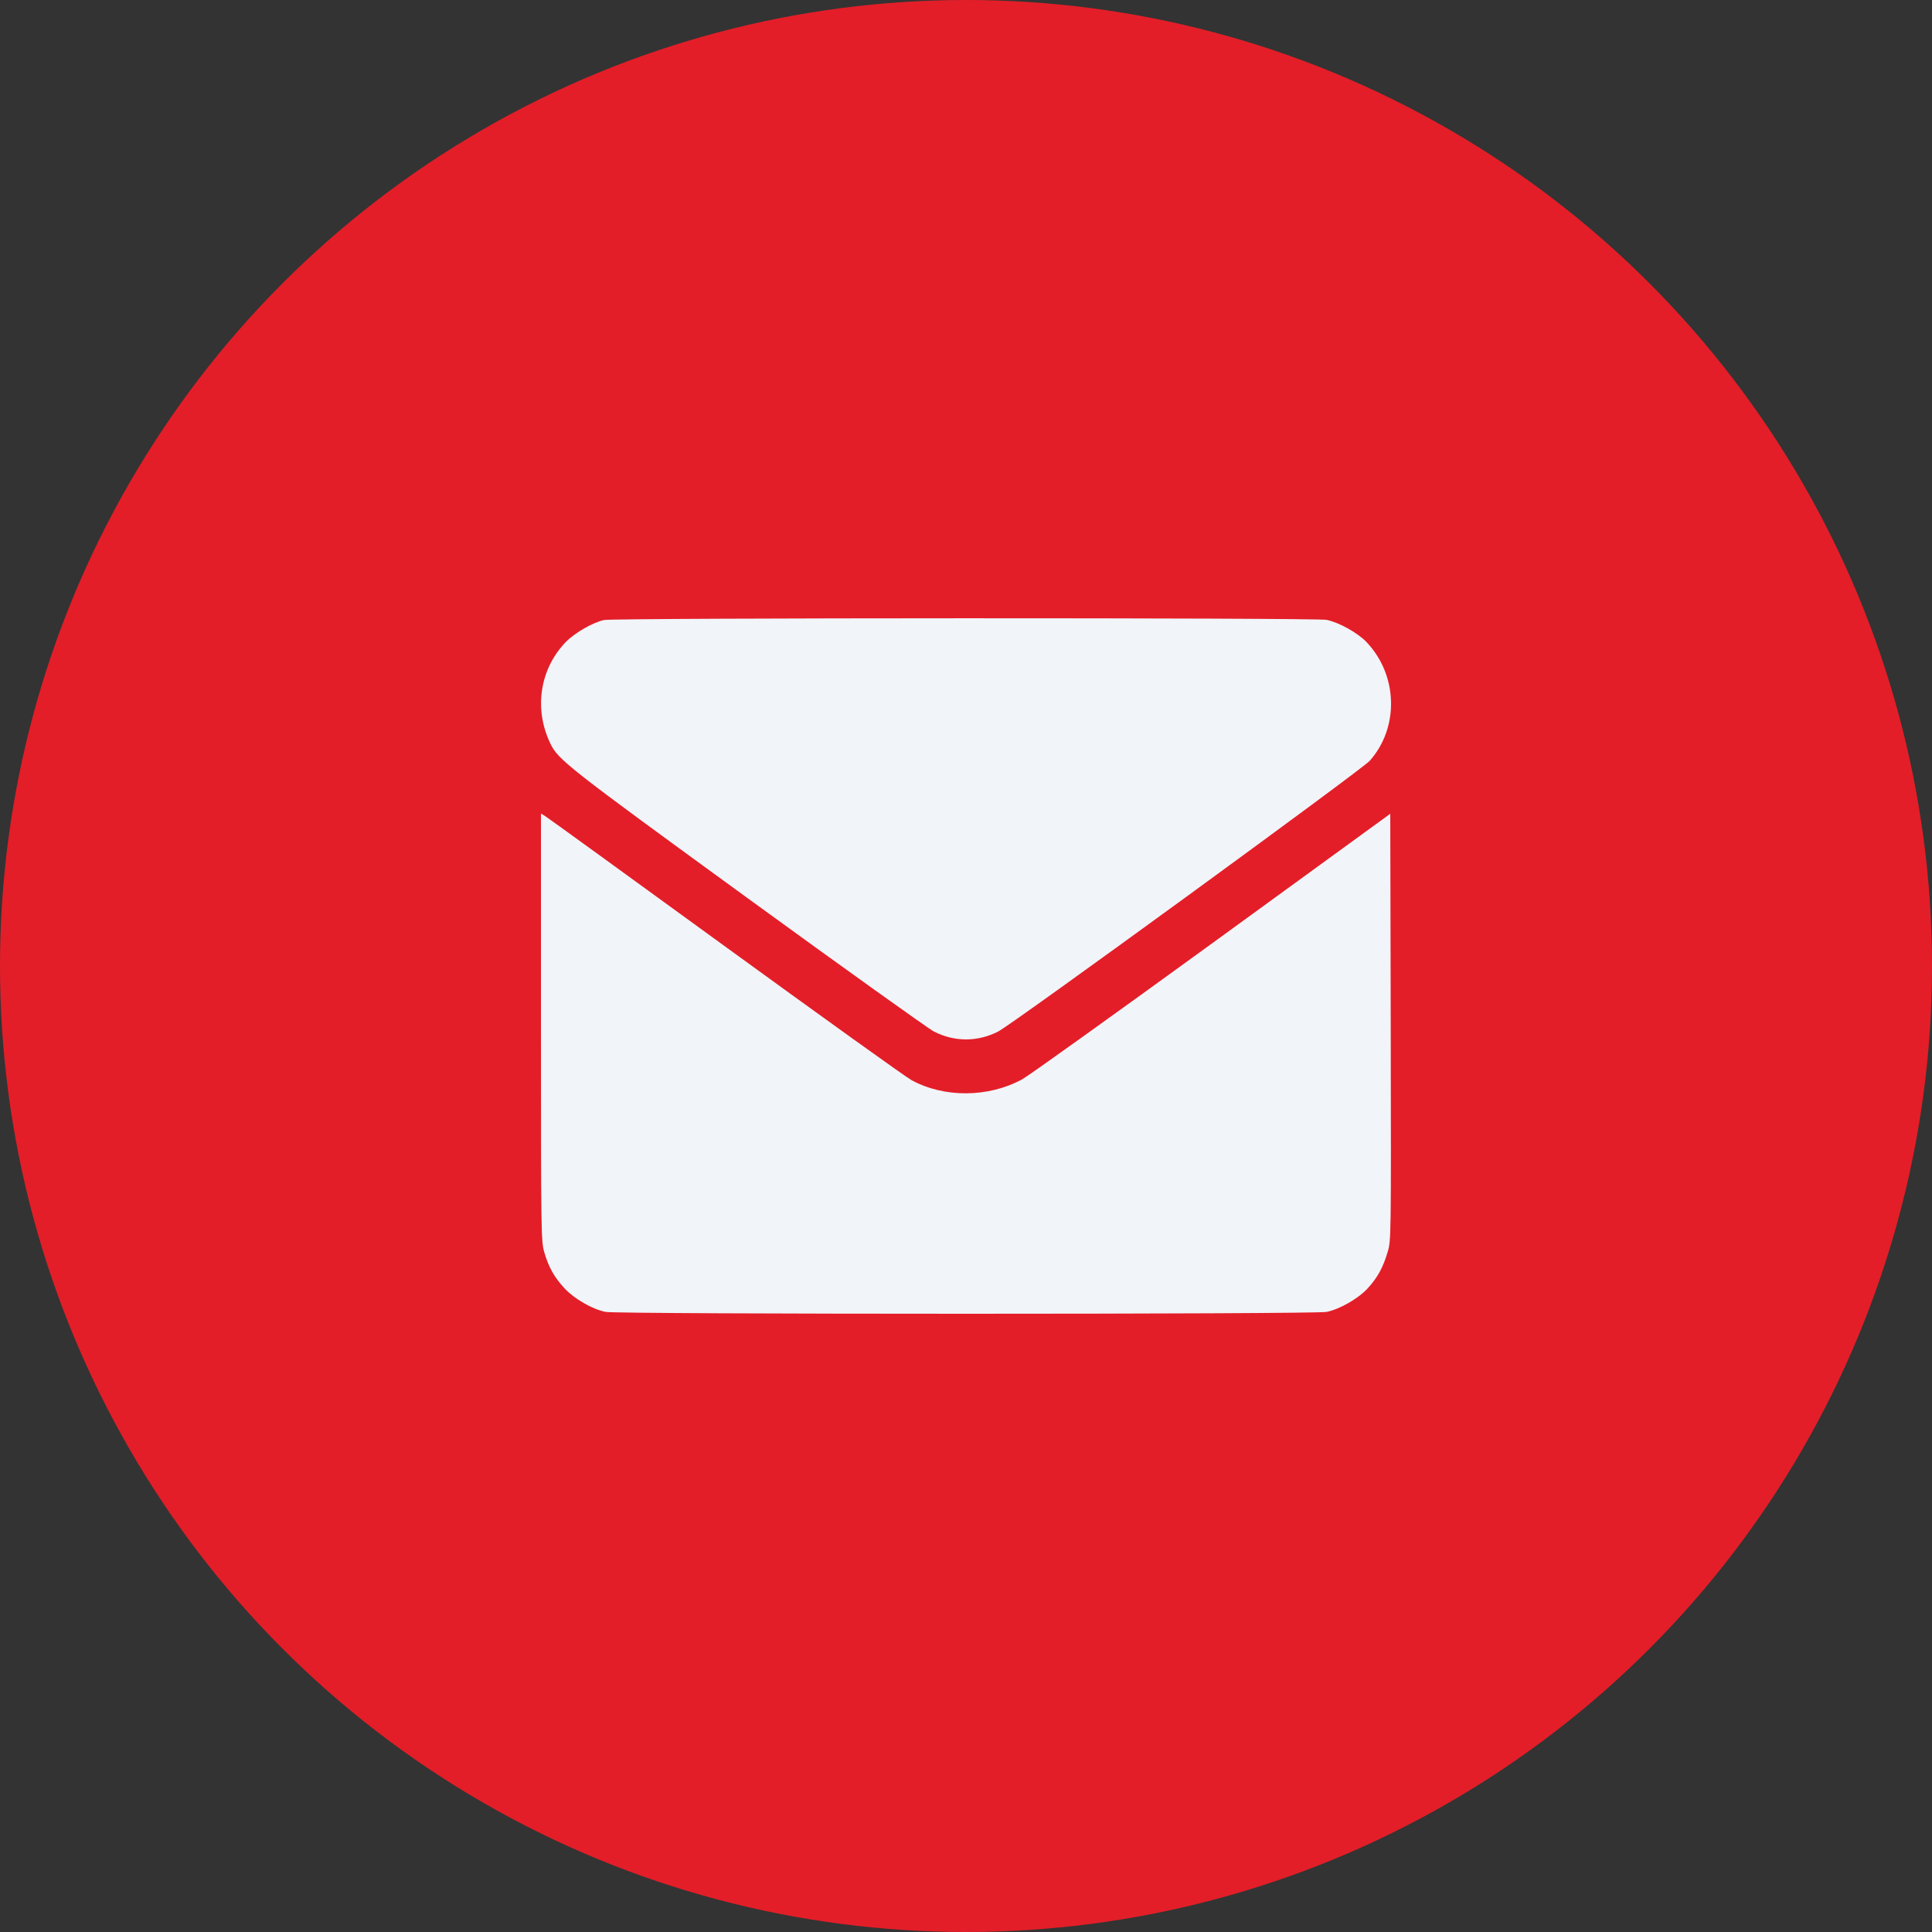
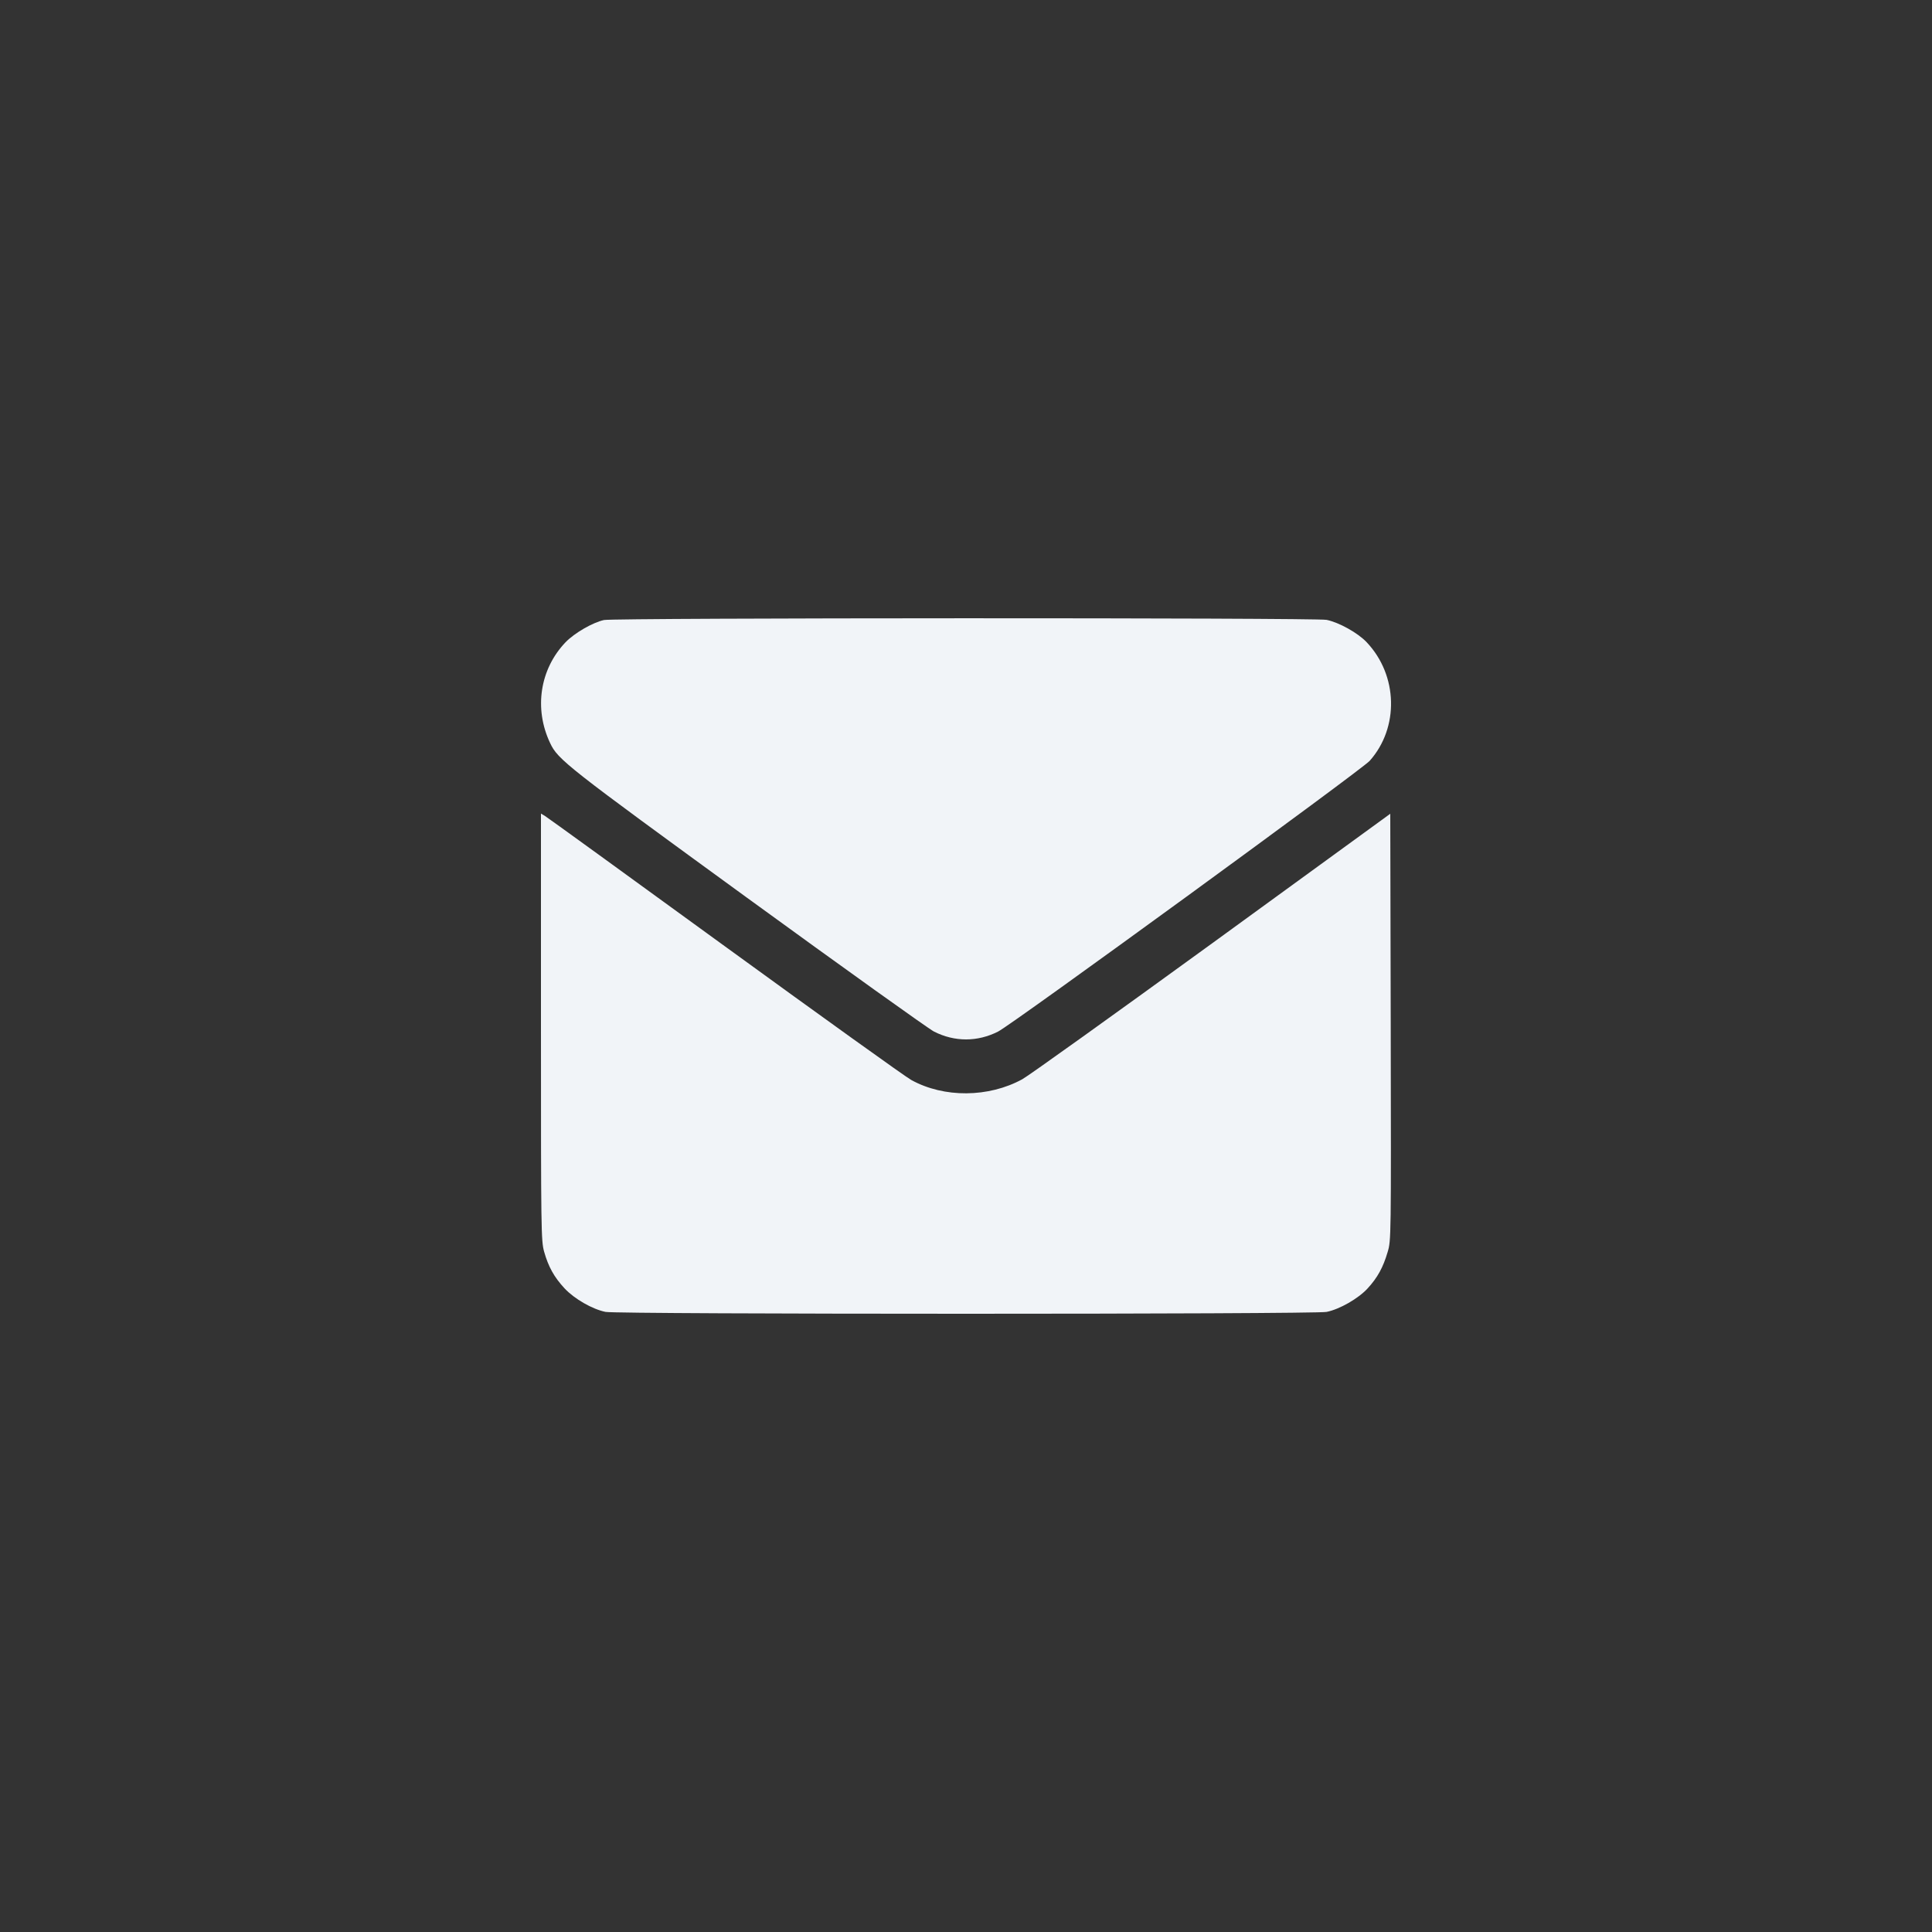
<svg xmlns="http://www.w3.org/2000/svg" width="25" height="25" viewBox="0 0 25 25" fill="none">
  <rect x="0" y="0" width="25" height="25" fill="#333333" stroke="none" />
-   <circle cx="12.5" cy="12.5" r="12.5" fill="#E31E28" />
  <path fill-rule="evenodd" clip-rule="evenodd" d="M7.816 8.023C7.671 8.054 7.432 8.192 7.318 8.311C6.986 8.658 6.907 9.17 7.119 9.616C7.22 9.83 7.328 9.915 9.664 11.615C10.923 12.531 12.012 13.31 12.085 13.348C12.352 13.484 12.649 13.484 12.916 13.348C13.106 13.251 17.619 9.962 17.724 9.845C18.106 9.415 18.09 8.74 17.686 8.312C17.572 8.19 17.327 8.054 17.166 8.021C17.02 7.992 7.956 7.994 7.816 8.023ZM7 13.289C7 15.936 7.002 16.056 7.041 16.197C7.096 16.392 7.171 16.527 7.305 16.671C7.431 16.807 7.666 16.942 7.836 16.976C7.994 17.008 17.007 17.008 17.166 16.976C17.335 16.942 17.577 16.803 17.697 16.672C17.824 16.534 17.898 16.4 17.956 16.201C18.001 16.051 18.001 16.032 17.996 13.29L17.99 10.53L15.687 12.205C14.419 13.126 13.314 13.918 13.229 13.965C12.793 14.204 12.215 14.209 11.792 13.975C11.718 13.935 10.632 13.155 9.377 12.243C8.123 11.331 7.075 10.571 7.048 10.556L7 10.528L7 13.289Z" fill="#F1F4F8" />
</svg>